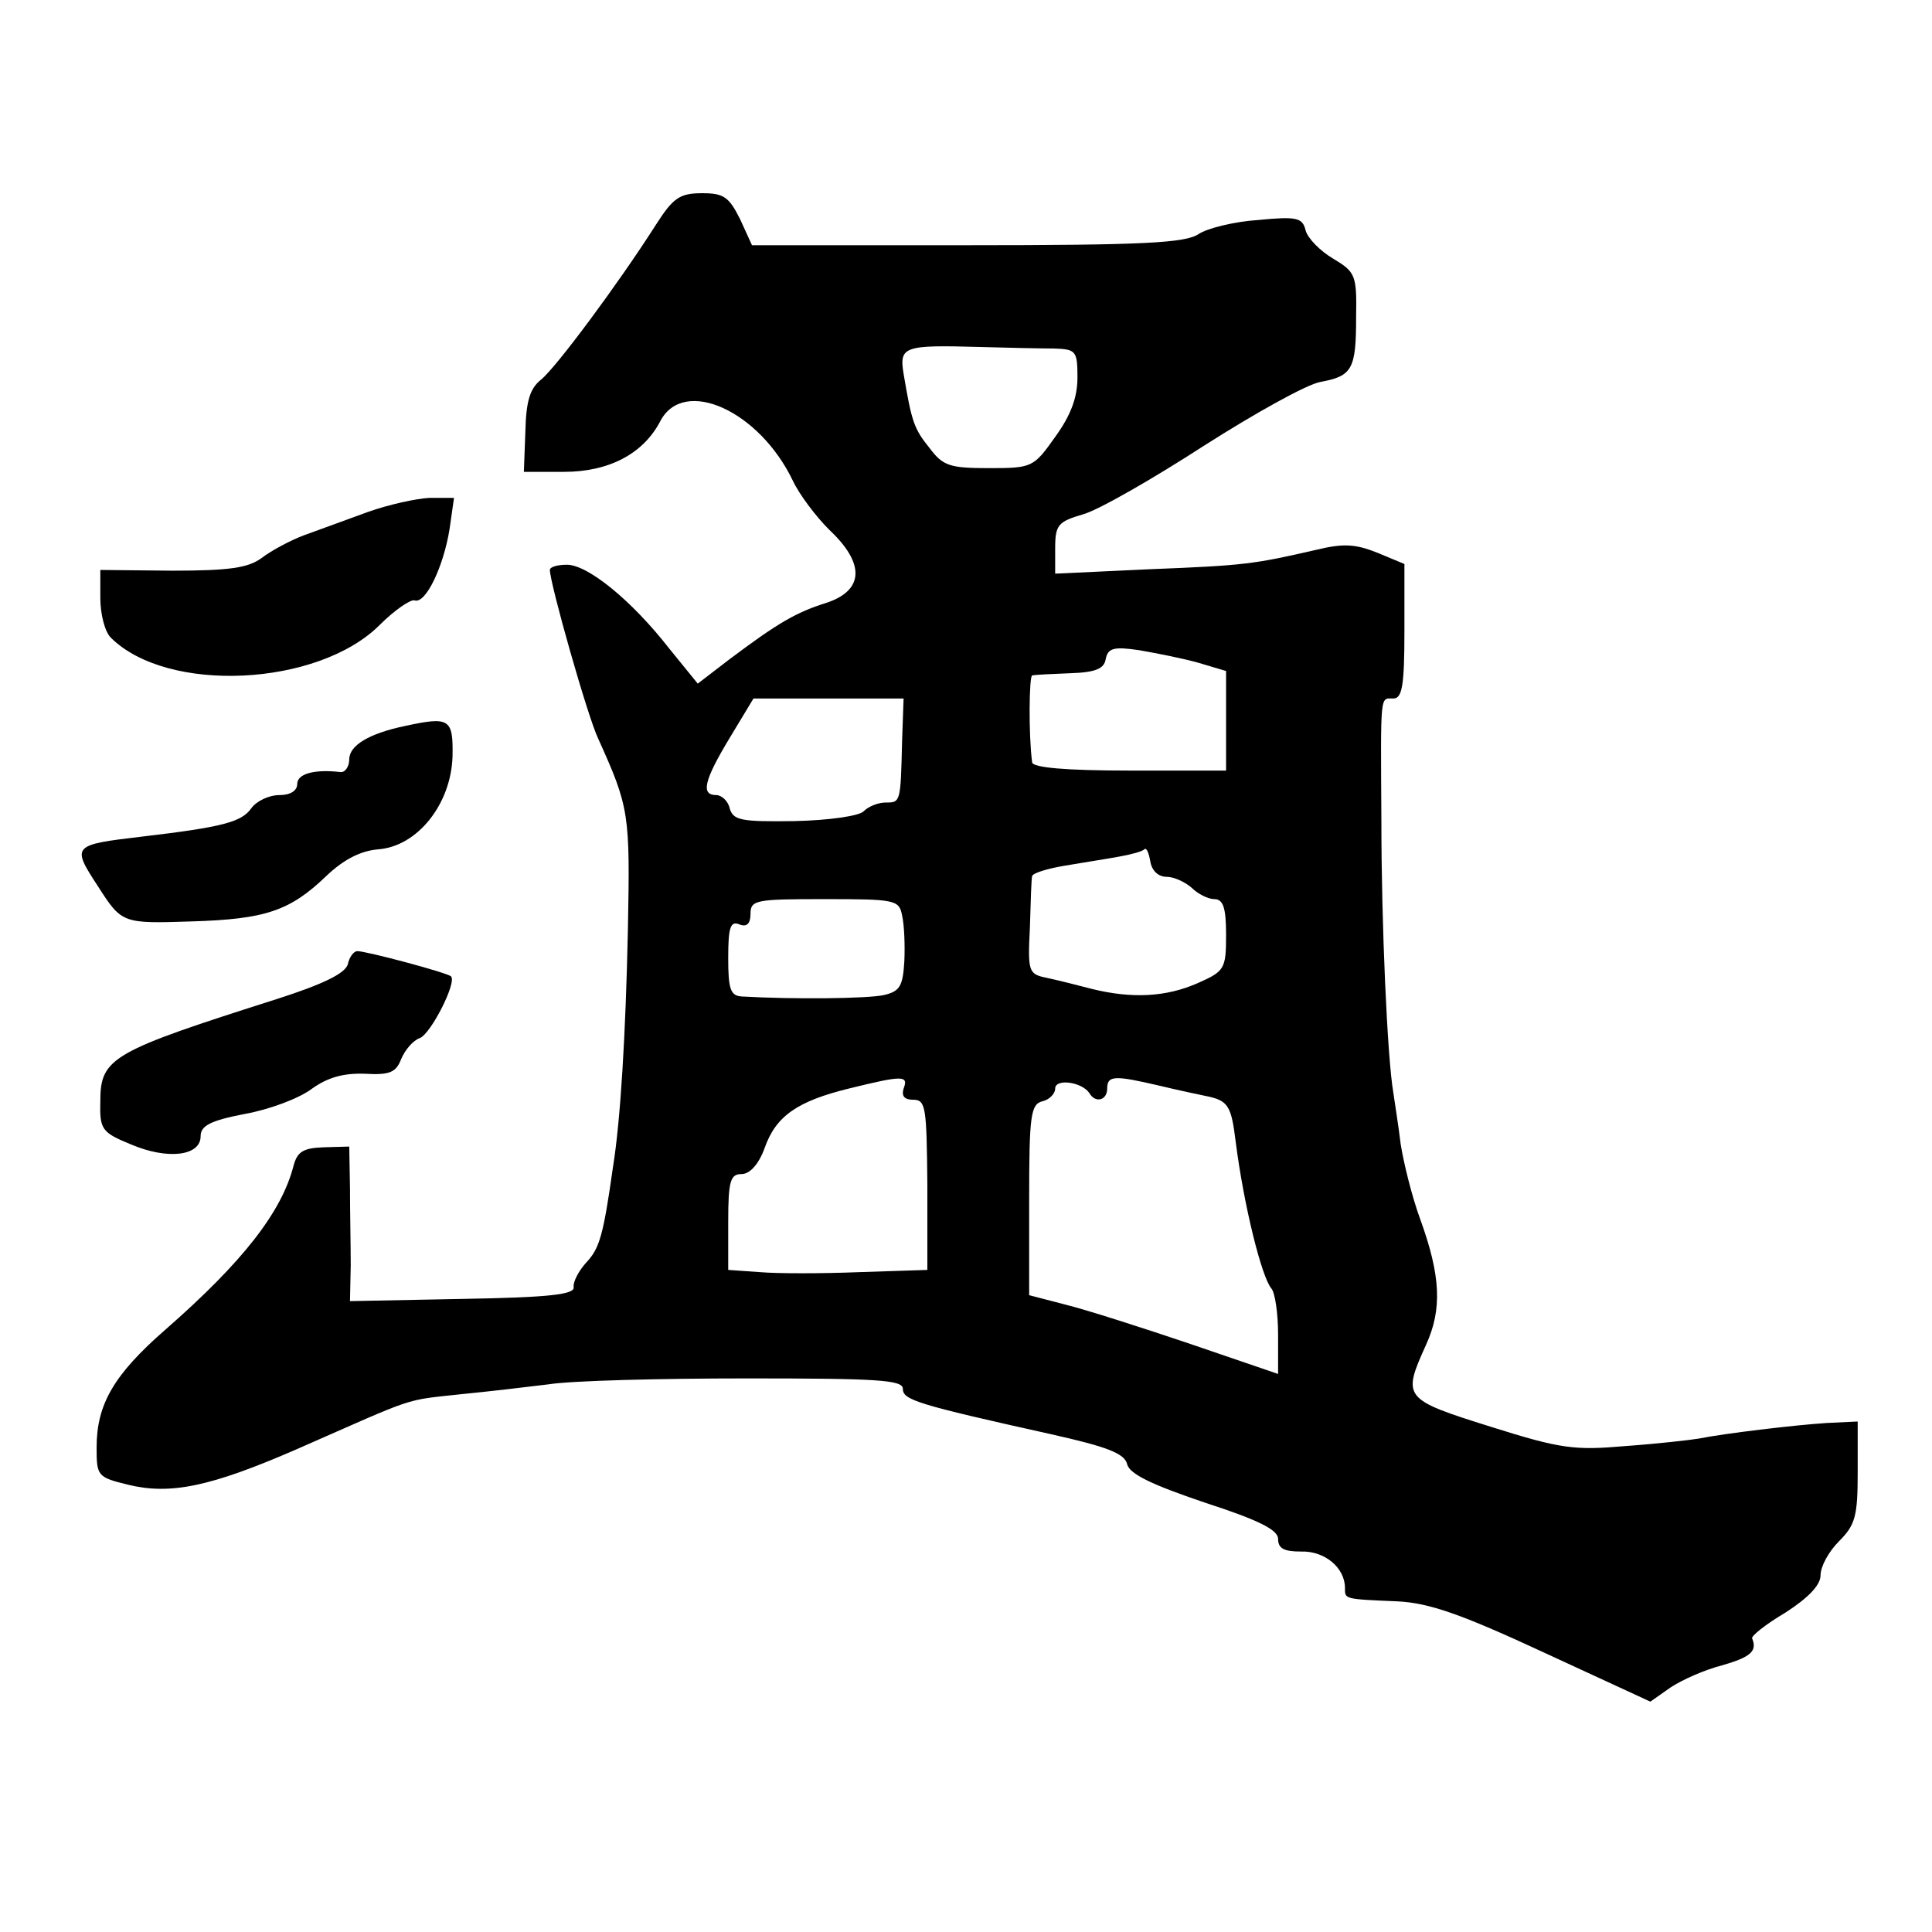
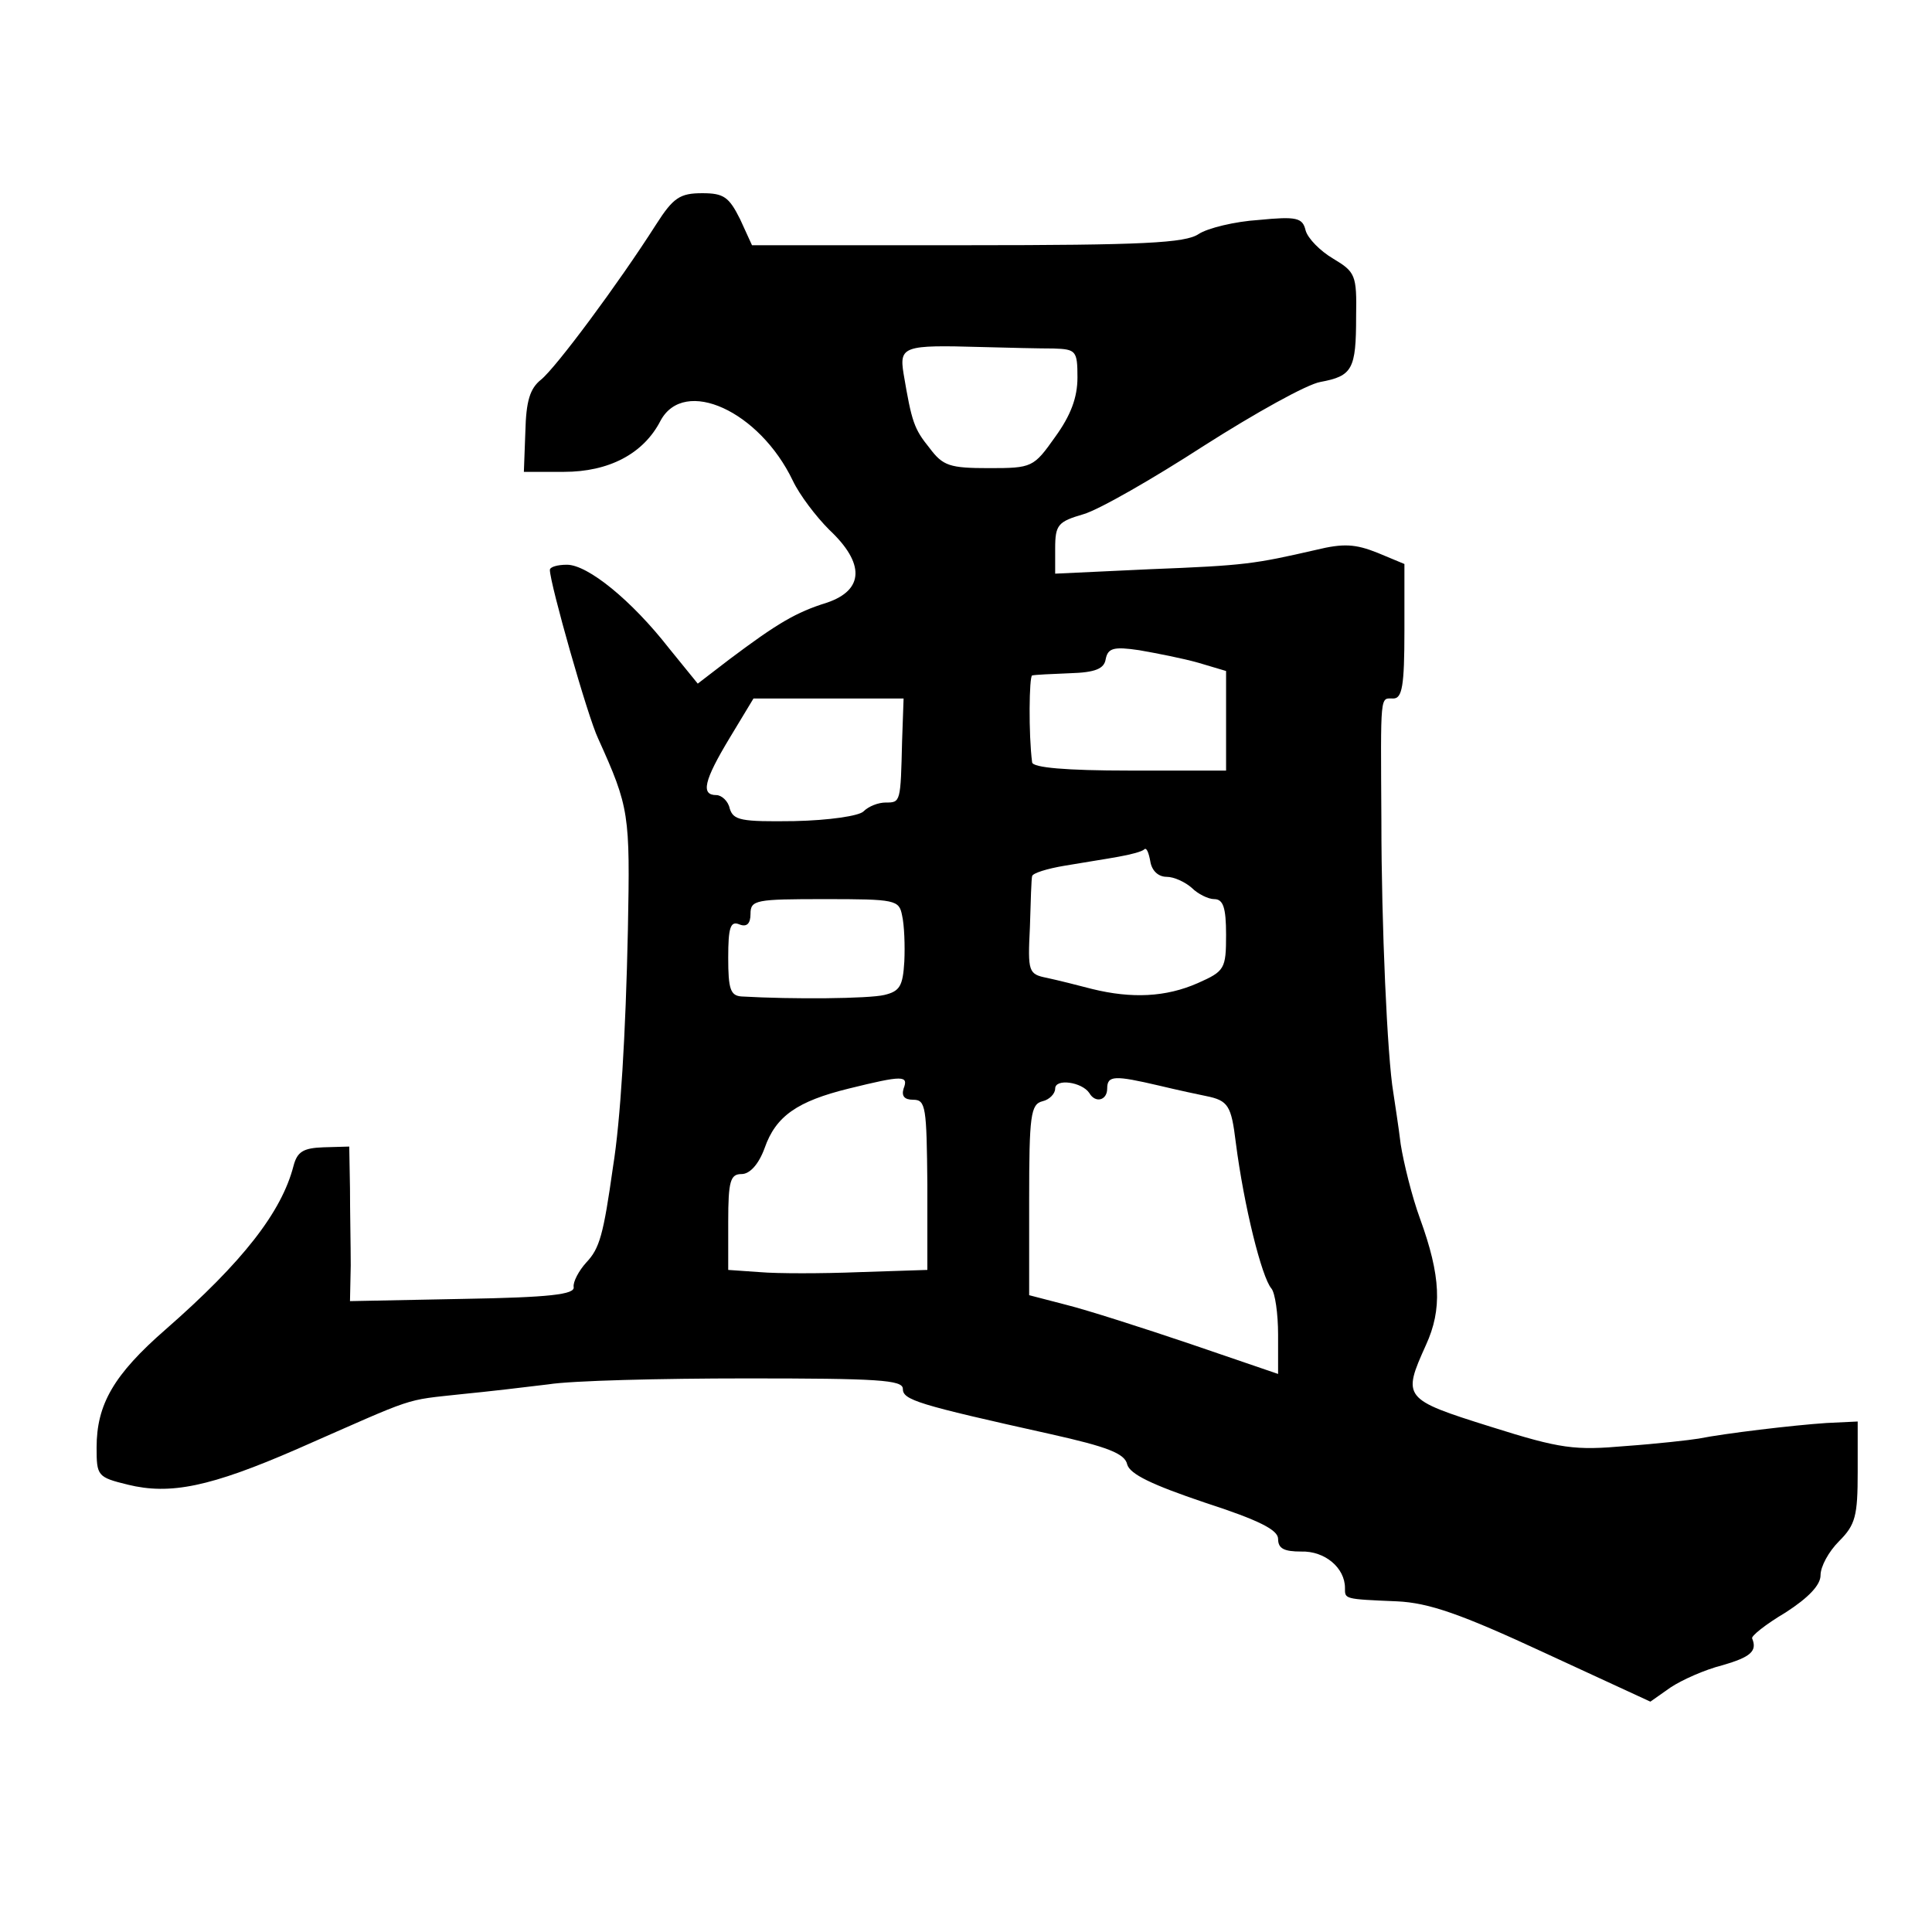
<svg xmlns="http://www.w3.org/2000/svg" version="1.0" width="260pt" height="260pt" viewBox="0 0 260 260" preserveAspectRatio="xMidYMid meet">
  <g transform="translate(0,260) scale(0.1,-0.1)" fill="#000000" stroke="none">
    <path d="M883 2298 c-51 -80 -135 -193 -155 -209 -15 -12 -20 -29 -21 -70 l-2 -54 54 0 c60 0 107 24 130 69 32 59 133 13 178 -81 9 -19 31 -48 49 -66 48 -45 47 -81 -3 -98 -42 -13 -67 -28 -131 -76 l-43 -33 -39 48 c-50 64 -109 112 -137 112 -13 0 -23 -3 -23 -7 0 -18 51 -198 65 -227 42 -93 43 -101 40 -257 -3 -142 -10 -257 -20 -319 -13 -92 -18 -110 -36 -129 -10 -11 -18 -26 -17 -33 2 -10 -32 -14 -149 -16 l-152 -3 1 48 c0 27 -1 73 -1 104 l-1 56 -35 -1 c-27 -1 -35 -6 -40 -25 -16 -62 -68 -129 -172 -220 -70 -61 -93 -101 -93 -159 0 -38 1 -40 42 -50 57 -14 111 -3 228 48 164 72 141 65 223 74 31 3 83 9 115 13 31 5 151 8 267 8 176 0 210 -2 210 -14 0 -15 19 -21 199 -61 76 -17 100 -26 103 -41 4 -13 33 -27 104 -51 74 -24 99 -37 99 -49 0 -13 8 -17 31 -17 32 1 59 -22 59 -49 0 -15 -2 -15 70 -18 43 -2 86 -17 198 -69 l143 -66 27 19 c15 10 46 24 70 30 38 11 47 19 40 36 -2 3 18 19 45 35 31 20 47 37 47 50 0 12 11 32 25 46 22 22 25 34 25 93 l0 68 -42 -2 c-45 -3 -137 -14 -172 -21 -12 -2 -56 -7 -98 -10 -69 -6 -87 -4 -182 26 -118 37 -119 39 -87 110 22 48 20 93 -8 170 -11 30 -22 75 -26 100 -3 25 -8 56 -10 70 -8 47 -16 225 -16 365 -1 175 -2 165 16 165 12 0 15 17 15 91 l0 90 -36 15 c-30 12 -46 13 -83 4 -83 -19 -95 -21 -223 -26 l-128 -6 0 34 c0 32 4 36 38 46 21 6 94 48 162 92 69 44 139 83 157 86 43 8 48 17 48 88 1 56 -1 60 -31 78 -17 10 -34 27 -37 38 -4 17 -12 19 -63 14 -32 -2 -69 -11 -81 -19 -18 -12 -74 -15 -312 -15 l-289 0 -16 35 c-15 30 -22 35 -51 35 -30 0 -39 -6 -62 -42z m535 -167 c30 -1 32 -3 32 -39 0 -27 -9 -51 -30 -80 -29 -41 -31 -42 -89 -42 -53 0 -62 3 -80 27 -21 26 -24 35 -35 100 -6 37 0 39 104 36 36 -1 80 -2 98 -2z m195 -423 l37 -11 0 -67 0 -67 -130 0 c-86 0 -130 4 -131 11 -5 38 -4 116 0 117 4 1 26 2 51 3 34 1 46 6 48 19 3 15 11 17 45 12 23 -4 59 -11 80 -17z m-399 -105 c-2 -83 -2 -83 -22 -83 -10 0 -23 -5 -30 -12 -6 -6 -46 -12 -93 -13 -72 -1 -82 1 -87 17 -2 10 -11 18 -18 18 -21 0 -17 19 18 77 l32 53 101 0 101 0 -2 -57z m356 -183 c10 0 25 -7 34 -15 8 -8 22 -15 30 -15 12 0 16 -11 16 -48 0 -46 -2 -49 -38 -65 -43 -19 -89 -21 -142 -8 -19 5 -47 12 -61 15 -25 5 -26 8 -23 68 1 35 2 66 3 69 1 4 20 10 44 14 23 4 56 9 72 12 17 3 32 7 35 10 3 3 6 -5 8 -16 2 -13 11 -21 22 -21z m-356 -52 c3 -13 4 -41 3 -62 -2 -33 -6 -40 -27 -45 -21 -5 -123 -6 -192 -2 -15 1 -18 10 -18 52 0 41 3 50 15 45 10 -4 15 1 15 14 0 19 7 20 100 20 95 0 100 -1 104 -22z m2 -233 c-3 -10 1 -15 13 -15 17 0 18 -10 19 -114 l0 -115 -92 -3 c-50 -2 -110 -2 -133 0 l-43 3 0 65 c0 55 3 64 18 64 11 0 23 13 31 35 15 43 44 63 113 80 73 18 81 18 74 0z m250 -6 c8 -14 24 -10 24 6 0 18 10 18 70 4 25 -6 53 -12 63 -14 30 -6 34 -13 40 -62 11 -86 35 -182 48 -197 5 -6 9 -34 9 -62 l0 -53 -117 40 c-65 22 -140 46 -168 53 l-50 13 0 128 c0 114 2 129 18 133 9 2 17 10 17 17 0 14 36 9 46 -6z" />
-     <path d="M495 1911 c-27 -10 -66 -24 -85 -31 -19 -7 -45 -21 -58 -31 -18 -13 -42 -17 -120 -17 l-97 1 0 -38 c0 -21 6 -45 14 -53 76 -76 279 -66 362 17 20 20 42 35 47 33 15 -5 39 46 47 96 l6 42 -33 0 c-18 -1 -55 -9 -83 -19z" />
-     <path d="M545 1623 c-48 -10 -75 -26 -75 -45 0 -10 -6 -18 -12 -17 -34 4 -58 -2 -58 -16 0 -9 -9 -15 -24 -15 -14 0 -31 -8 -38 -18 -13 -18 -37 -25 -148 -38 -93 -11 -94 -12 -58 -67 32 -50 33 -50 126 -47 99 3 132 14 181 61 23 22 46 34 70 36 53 4 98 61 100 125 1 51 -4 54 -64 41z" />
-     <path d="M468 1302 c-4 -12 -32 -26 -94 -46 -223 -71 -239 -79 -239 -138 -1 -38 2 -42 41 -58 49 -21 94 -16 94 11 0 14 13 21 60 30 33 6 73 21 90 34 21 15 42 21 71 20 34 -2 42 2 49 20 5 12 16 25 25 28 15 6 50 75 42 83 -5 5 -114 34 -126 34 -5 0 -11 -8 -13 -18z" />
  </g>
</svg>